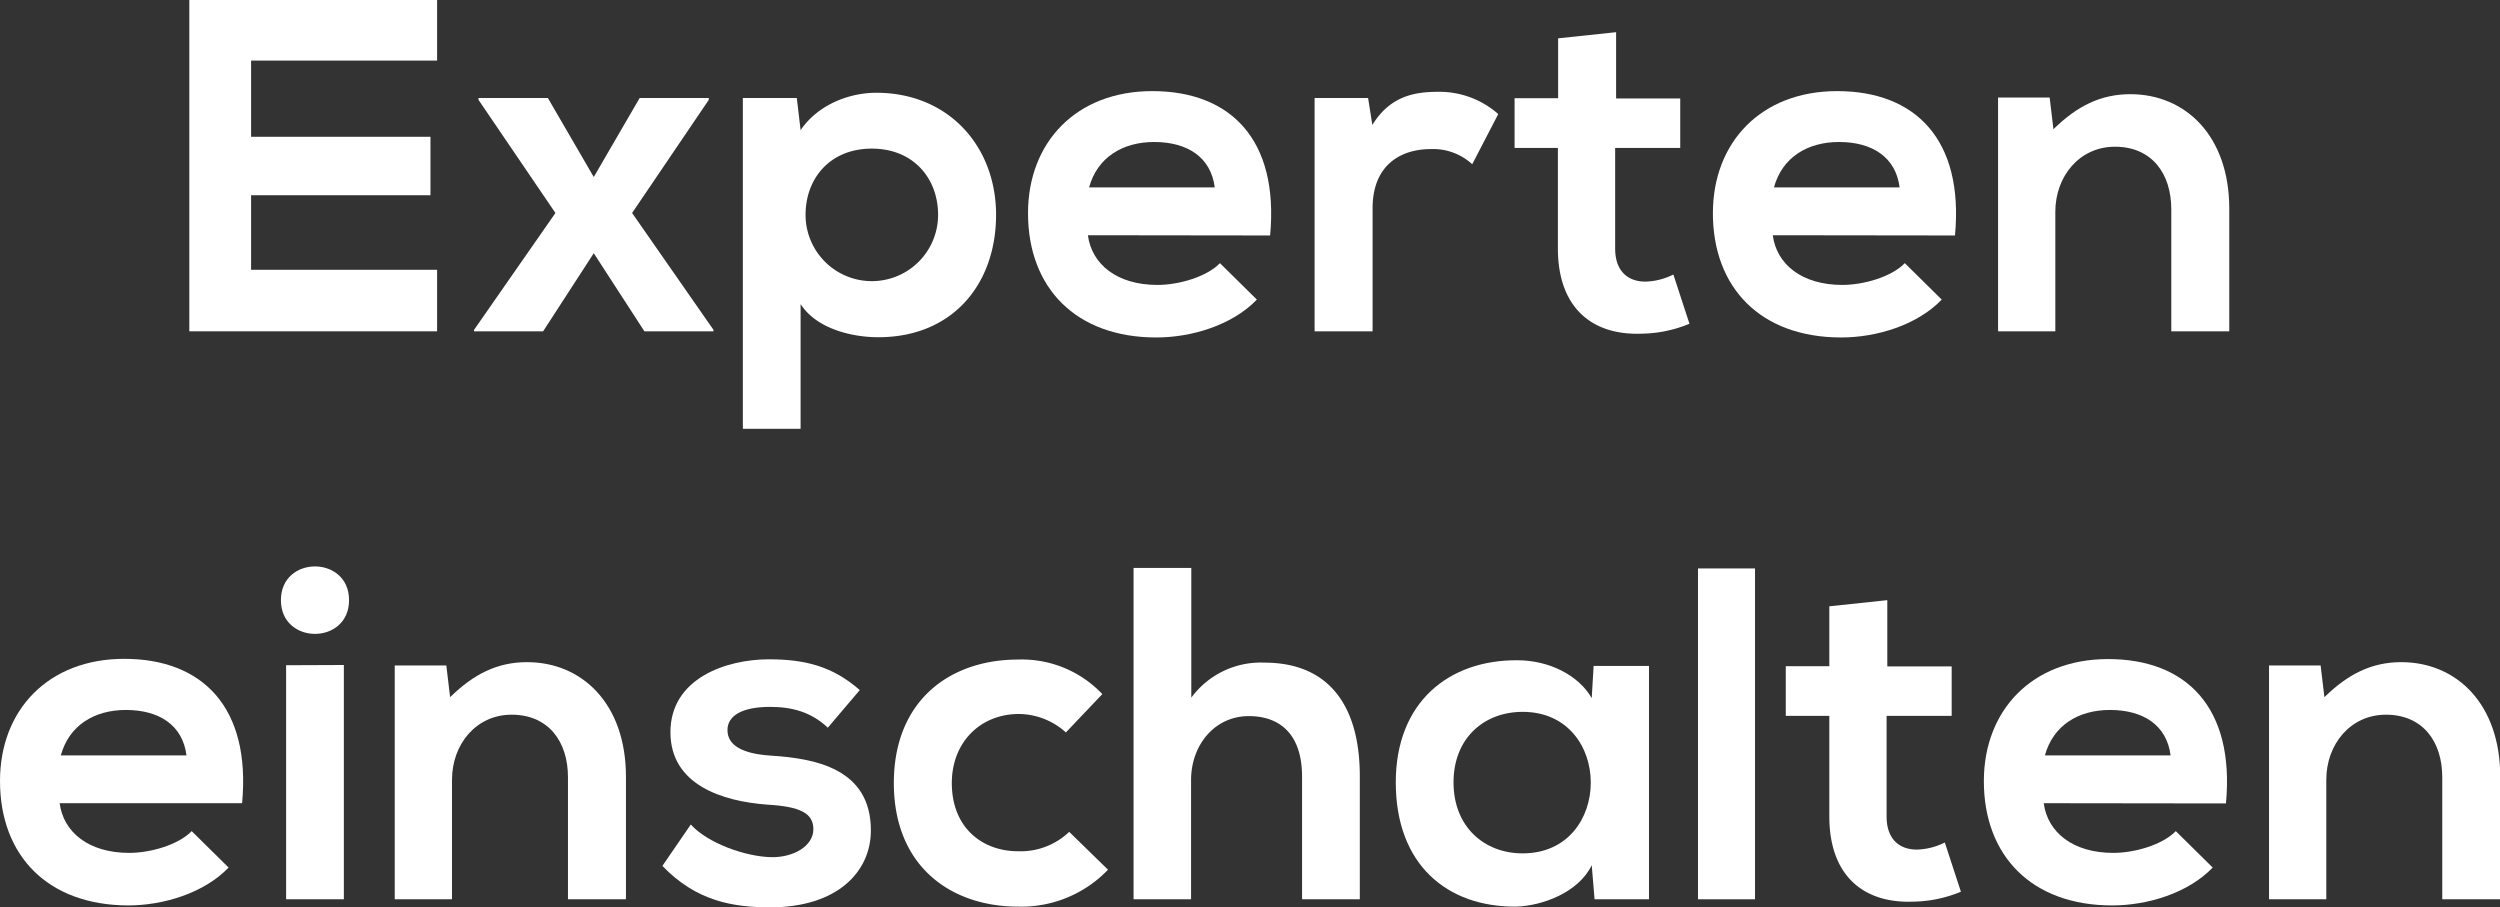
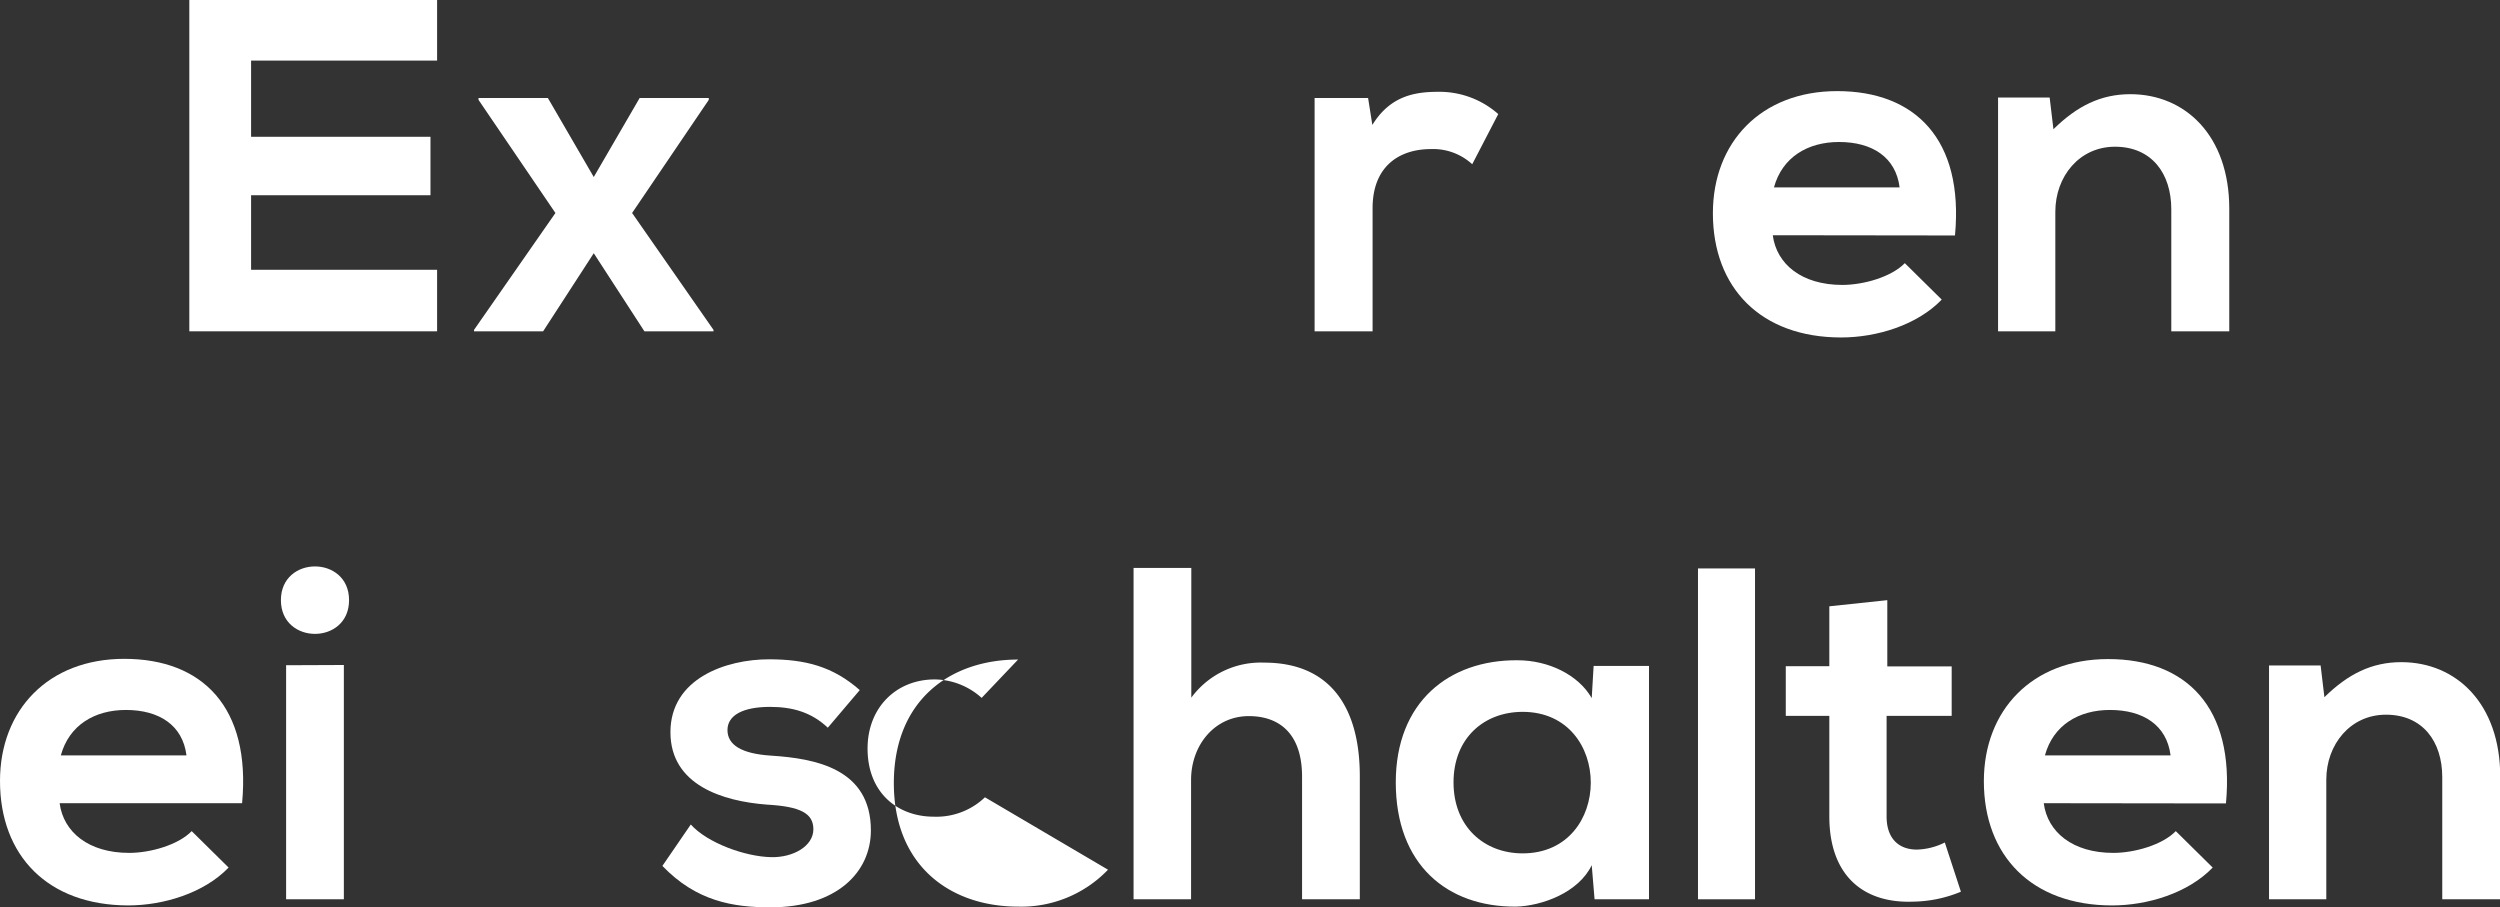
<svg xmlns="http://www.w3.org/2000/svg" viewBox="0 0 422.56 153.36">
  <rect x="0" y="0" width="422.56" height="153.36" fill="#333333" stroke="none" />
  <defs>
    <style>.cls-1{fill:#fff;}</style>
  </defs>
  <title>s14_prelude</title>
  <g id="Ebene_2" data-name="Ebene 2">
    <g id="Layer_1" data-name="Layer 1">
      <path class="cls-1" d="M73.88,56H32V0H73.88V10.24H42.44V23.12H72.76V33H42.44V45.6H73.88Z" />
      <path class="cls-1" d="M108.12,16.56H119.8v.32L106.84,36,120.6,55.76V56H108.92l-8.56-13.2L91.8,56H80.12v-.24L93.88,36l-13-19.12v-.32H92.6l7.76,13.36Z" />
-       <path class="cls-1" d="M125.56,72.48V16.56h9.12l.64,5.44c3-4.4,8.32-6.32,12.8-6.32,12.16,0,20.24,9,20.24,20.64S161.08,57,148.44,57c-4.16,0-10.32-1.28-13.12-5.6V72.48Zm33-36.16c0-6.16-4.16-11.2-11.2-11.2s-11.2,5-11.2,11.2a11.2,11.2,0,1,0,22.4,0Z" />
-       <path class="cls-1" d="M183.88,39.76c.64,4.88,4.88,8.4,11.76,8.4,3.6,0,8.32-1.36,10.56-3.68l6.24,6.16c-4.16,4.32-11,6.4-17,6.4-13.6,0-21.68-8.4-21.68-21,0-12,8.16-20.64,21-20.64,13.2,0,21.44,8.16,19.92,24.4Zm21.44-8.08c-.64-5.12-4.64-7.68-10.24-7.68-5.28,0-9.6,2.56-11,7.68Z" />
      <path class="cls-1" d="M231.24,16.56l.72,4.56c3-4.88,7.12-5.6,11.12-5.6a15,15,0,0,1,10.16,3.76l-4.4,8.48a9.75,9.75,0,0,0-7-2.56c-5.12,0-9.84,2.72-9.84,10V56H222.2V16.56Z" />
-       <path class="cls-1" d="M273.16,5.44v11.2H284V25h-11v17c0,3.76,2.08,5.6,5.12,5.6a11.16,11.16,0,0,0,4.72-1.2l2.72,8.32a21.78,21.78,0,0,1-8.08,1.68c-8.56.32-14.16-4.56-14.16-14.4V25H256v-8.4h7.36V6.48Z" />
      <path class="cls-1" d="M299.64,39.76c.64,4.88,4.88,8.4,11.76,8.4,3.6,0,8.32-1.36,10.56-3.68l6.24,6.16c-4.16,4.32-11,6.4-17,6.4-13.6,0-21.68-8.4-21.68-21,0-12,8.16-20.64,21-20.64,13.2,0,21.44,8.16,19.92,24.4Zm21.44-8.08c-.64-5.12-4.64-7.68-10.24-7.68-5.28,0-9.6,2.56-11,7.68Z" />
      <path class="cls-1" d="M367,56V35.36c0-6-3.28-10.56-9.52-10.56-6,0-10.08,5-10.08,11V56h-9.68V16.48h8.72l.64,5.36c4-3.92,8-5.92,13-5.92,9.28,0,16.72,7,16.72,19.36V56Z" />
      <path class="cls-1" d="M10.08,135.76c.64,4.88,4.88,8.4,11.76,8.4,3.6,0,8.32-1.36,10.56-3.68l6.24,6.16c-4.16,4.32-11,6.4-17,6.4C8.08,153,0,144.64,0,132c0-12,8.16-20.64,21-20.64,13.2,0,21.44,8.16,19.92,24.4Zm21.44-8.08c-.64-5.12-4.64-7.68-10.24-7.68-5.28,0-9.6,2.56-11,7.68Z" />
      <path class="cls-1" d="M59,101.44c0,7.6-11.52,7.6-11.52,0S59,93.84,59,101.44Zm-10.64,11V152h9.76V112.4Z" />
-       <path class="cls-1" d="M96,152V131.36c0-6-3.28-10.56-9.52-10.56-6,0-10.08,5-10.08,11V152H66.72V112.48h8.72l.64,5.36c4-3.92,8-5.92,13-5.92,9.28,0,16.72,7,16.72,19.36V152Z" />
      <path class="cls-1" d="M139.92,123c-2.8-2.64-6-3.52-9.76-3.52-4.64,0-7.2,1.44-7.2,3.92s2.32,4,7.36,4.32c7.44.48,16.88,2.16,16.88,12.64,0,7-5.68,13-17,13-6.24,0-12.48-1-18.24-7l4.8-7c2.8,3.12,9.2,5.44,13.6,5.52,3.68.08,7.12-1.84,7.12-4.72,0-2.72-2.24-3.84-7.84-4.16-7.44-.56-16.32-3.28-16.32-12.24,0-9.12,9.44-12.32,16.64-12.32,6.16,0,10.8,1.2,15.36,5.2Z" />
-       <path class="cls-1" d="M187.28,147a20.29,20.29,0,0,1-15.2,6.24c-11.44,0-21-6.88-21-20.88s9.52-20.88,21-20.88a18.73,18.73,0,0,1,14.24,5.84l-6.16,6.48a12,12,0,0,0-7.92-3.12c-6.56,0-11.36,4.8-11.36,11.68,0,7.52,5.12,11.52,11.2,11.52a11.86,11.86,0,0,0,8.64-3.28Z" />
+       <path class="cls-1" d="M187.28,147a20.29,20.29,0,0,1-15.2,6.24c-11.44,0-21-6.88-21-20.88s9.52-20.88,21-20.88l-6.16,6.48a12,12,0,0,0-7.92-3.12c-6.56,0-11.36,4.8-11.36,11.68,0,7.52,5.12,11.52,11.2,11.52a11.86,11.86,0,0,0,8.64-3.28Z" />
      <path class="cls-1" d="M201.36,96v21.92A14.57,14.57,0,0,1,213.68,112c11.2,0,16.16,7.6,16.16,19.2V152h-9.76V131.28c0-7.2-3.76-10.24-9-10.24-5.76,0-9.76,4.88-9.76,10.8V152H191.6V96Z" />
      <path class="cls-1" d="M269.36,112.56h9.36V152h-9.2l-.48-5.76c-2.24,4.64-8.4,6.88-12.8,7-11.68.08-20.32-7.12-20.32-21,0-13.6,9-20.72,20.56-20.64,5.28,0,10.32,2.48,12.56,6.4Zm-23.68,19.68c0,7.52,5.2,12,11.68,12,15.36,0,15.36-23.92,0-23.92C250.88,120.32,245.68,124.72,245.68,132.24Z" />
      <path class="cls-1" d="M296.64,96.08V152H287V96.08Z" />
      <path class="cls-1" d="M319,101.44v11.2h10.88V121h-11v17c0,3.76,2.08,5.6,5.12,5.6a11.14,11.14,0,0,0,4.72-1.2l2.72,8.32a21.78,21.78,0,0,1-8.08,1.68c-8.56.32-14.16-4.56-14.16-14.4V121h-7.36v-8.4h7.36V102.48Z" />
      <path class="cls-1" d="M345.44,135.76c.64,4.88,4.88,8.4,11.76,8.4,3.6,0,8.32-1.36,10.56-3.68l6.24,6.16c-4.16,4.32-11,6.4-17,6.4-13.6,0-21.68-8.4-21.68-21,0-12,8.16-20.64,21-20.64,13.2,0,21.44,8.16,19.92,24.4Zm21.44-8.08c-.64-5.12-4.64-7.68-10.24-7.68-5.28,0-9.6,2.56-11,7.68Z" />
      <path class="cls-1" d="M412.8,152V131.36c0-6-3.28-10.56-9.52-10.56-6,0-10.08,5-10.08,11V152h-9.68V112.48h8.72l.64,5.36c4-3.92,8-5.92,13-5.92,9.28,0,16.72,7,16.72,19.36V152Z" />
    </g>
  </g>
</svg>